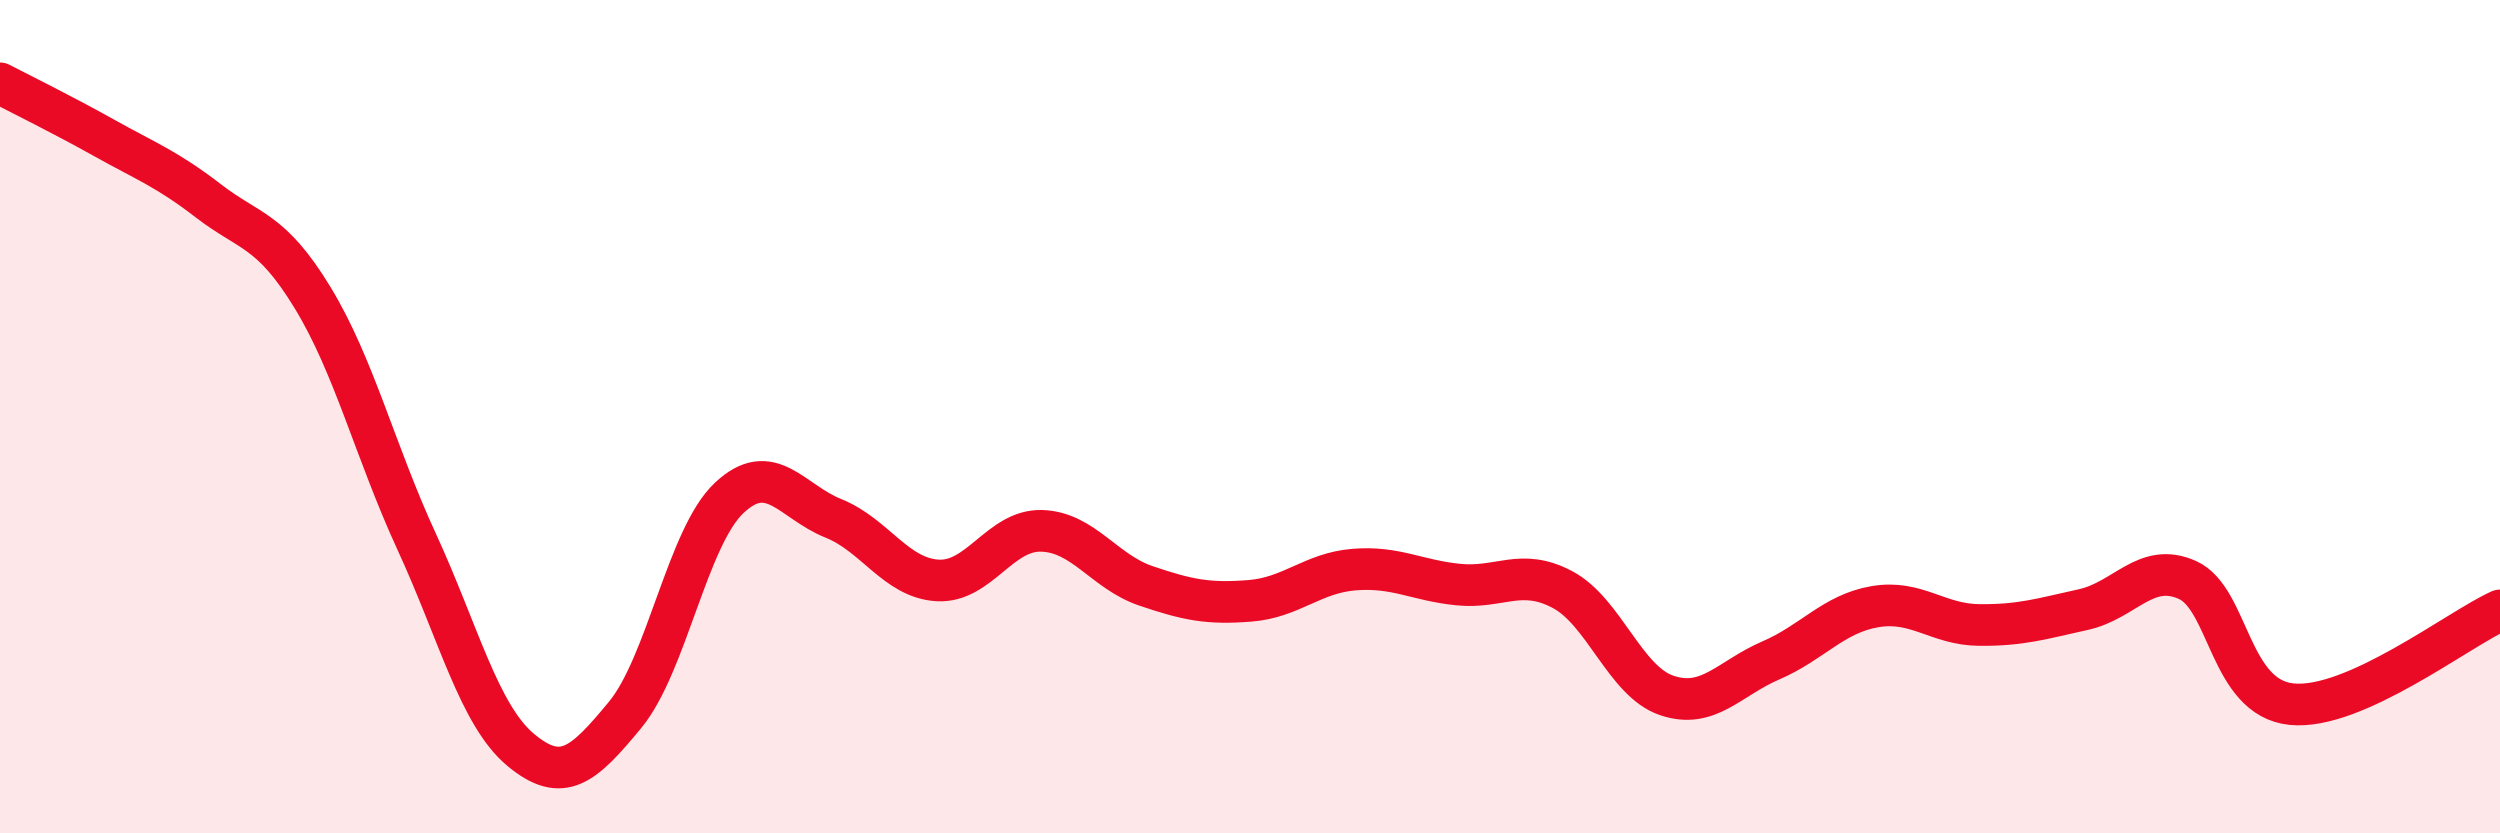
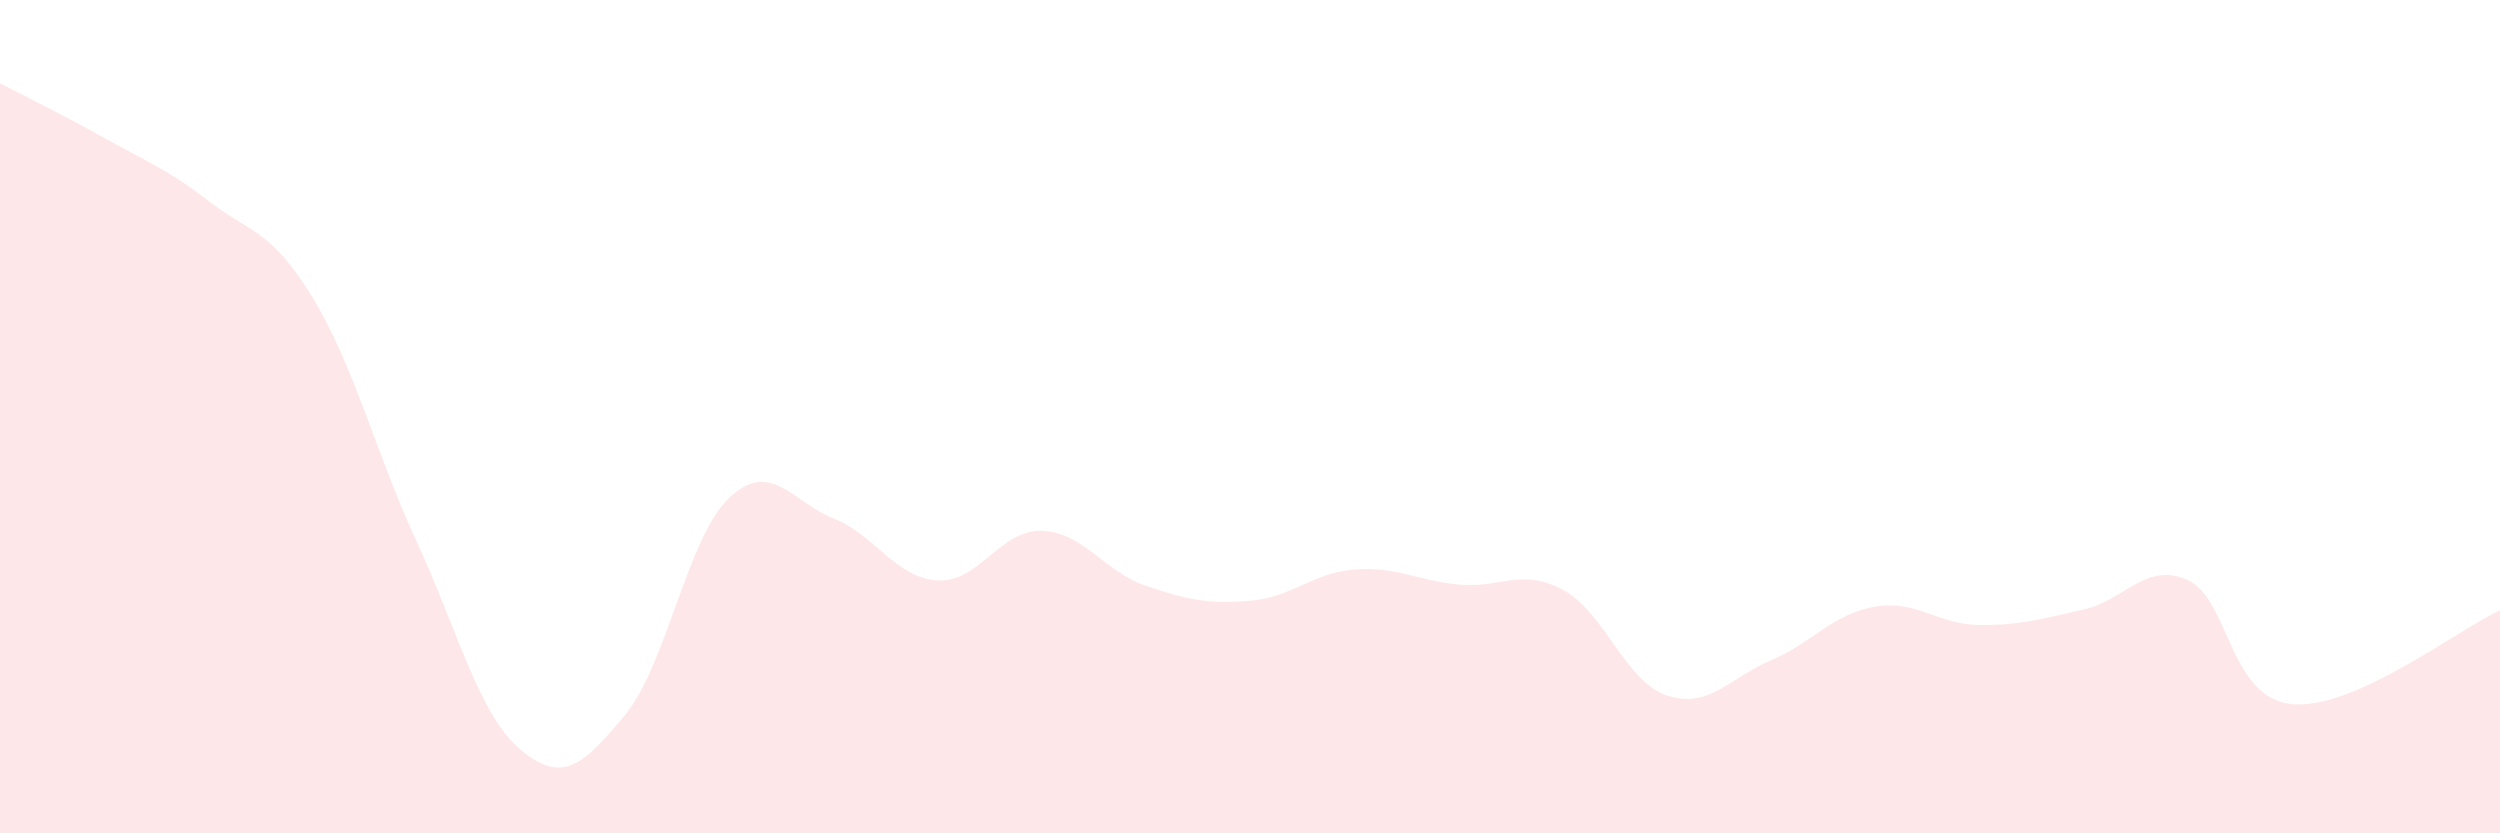
<svg xmlns="http://www.w3.org/2000/svg" width="60" height="20" viewBox="0 0 60 20">
  <path d="M 0,2 C 0.5,2.26 1.5,2.75 2.5,3.31 C 3.5,3.87 4,4.05 5,4.82 C 6,5.59 6.5,5.5 7.5,7.14 C 8.5,8.78 9,10.83 10,13 C 11,15.17 11.5,17.17 12.5,18 C 13.5,18.83 14,18.37 15,17.16 C 16,15.95 16.5,12.89 17.5,11.95 C 18.5,11.01 19,12.04 20,12.44 C 21,12.84 21.5,13.87 22.5,13.93 C 23.5,13.99 24,12.71 25,12.74 C 26,12.77 26.5,13.72 27.5,14.06 C 28.5,14.4 29,14.5 30,14.42 C 31,14.34 31.5,13.75 32.5,13.67 C 33.5,13.59 34,13.93 35,14.03 C 36,14.13 36.5,13.62 37.5,14.15 C 38.5,14.68 39,16.35 40,16.69 C 41,17.03 41.5,16.28 42.5,15.85 C 43.5,15.42 44,14.73 45,14.56 C 46,14.39 46.5,14.99 47.5,15 C 48.5,15.01 49,14.85 50,14.63 C 51,14.41 51.5,13.47 52.5,13.92 C 53.5,14.37 53.5,16.75 55,16.9 C 56.5,17.05 59,15.1 60,14.65L60 20L0 20Z" fill="#EB0A25" opacity="0.1" stroke-linecap="round" stroke-linejoin="round" />
-   <path d="M 0,2 C 0.5,2.26 1.5,2.75 2.5,3.31 C 3.5,3.87 4,4.05 5,4.82 C 6,5.59 6.5,5.5 7.5,7.14 C 8.5,8.78 9,10.83 10,13 C 11,15.17 11.5,17.17 12.5,18 C 13.5,18.83 14,18.37 15,17.16 C 16,15.95 16.5,12.89 17.5,11.95 C 18.5,11.01 19,12.04 20,12.44 C 21,12.84 21.5,13.87 22.5,13.93 C 23.5,13.99 24,12.71 25,12.74 C 26,12.77 26.5,13.72 27.5,14.06 C 28.5,14.4 29,14.5 30,14.42 C 31,14.34 31.5,13.75 32.5,13.67 C 33.5,13.59 34,13.93 35,14.03 C 36,14.13 36.5,13.62 37.5,14.15 C 38.5,14.68 39,16.35 40,16.69 C 41,17.03 41.5,16.28 42.5,15.85 C 43.5,15.42 44,14.73 45,14.56 C 46,14.39 46.5,14.99 47.5,15 C 48.5,15.01 49,14.85 50,14.63 C 51,14.41 51.5,13.47 52.5,13.92 C 53.5,14.37 53.5,16.75 55,16.9 C 56.5,17.05 59,15.1 60,14.65" stroke="#EB0A25" stroke-width="1" fill="none" stroke-linecap="round" stroke-linejoin="round" />
</svg>